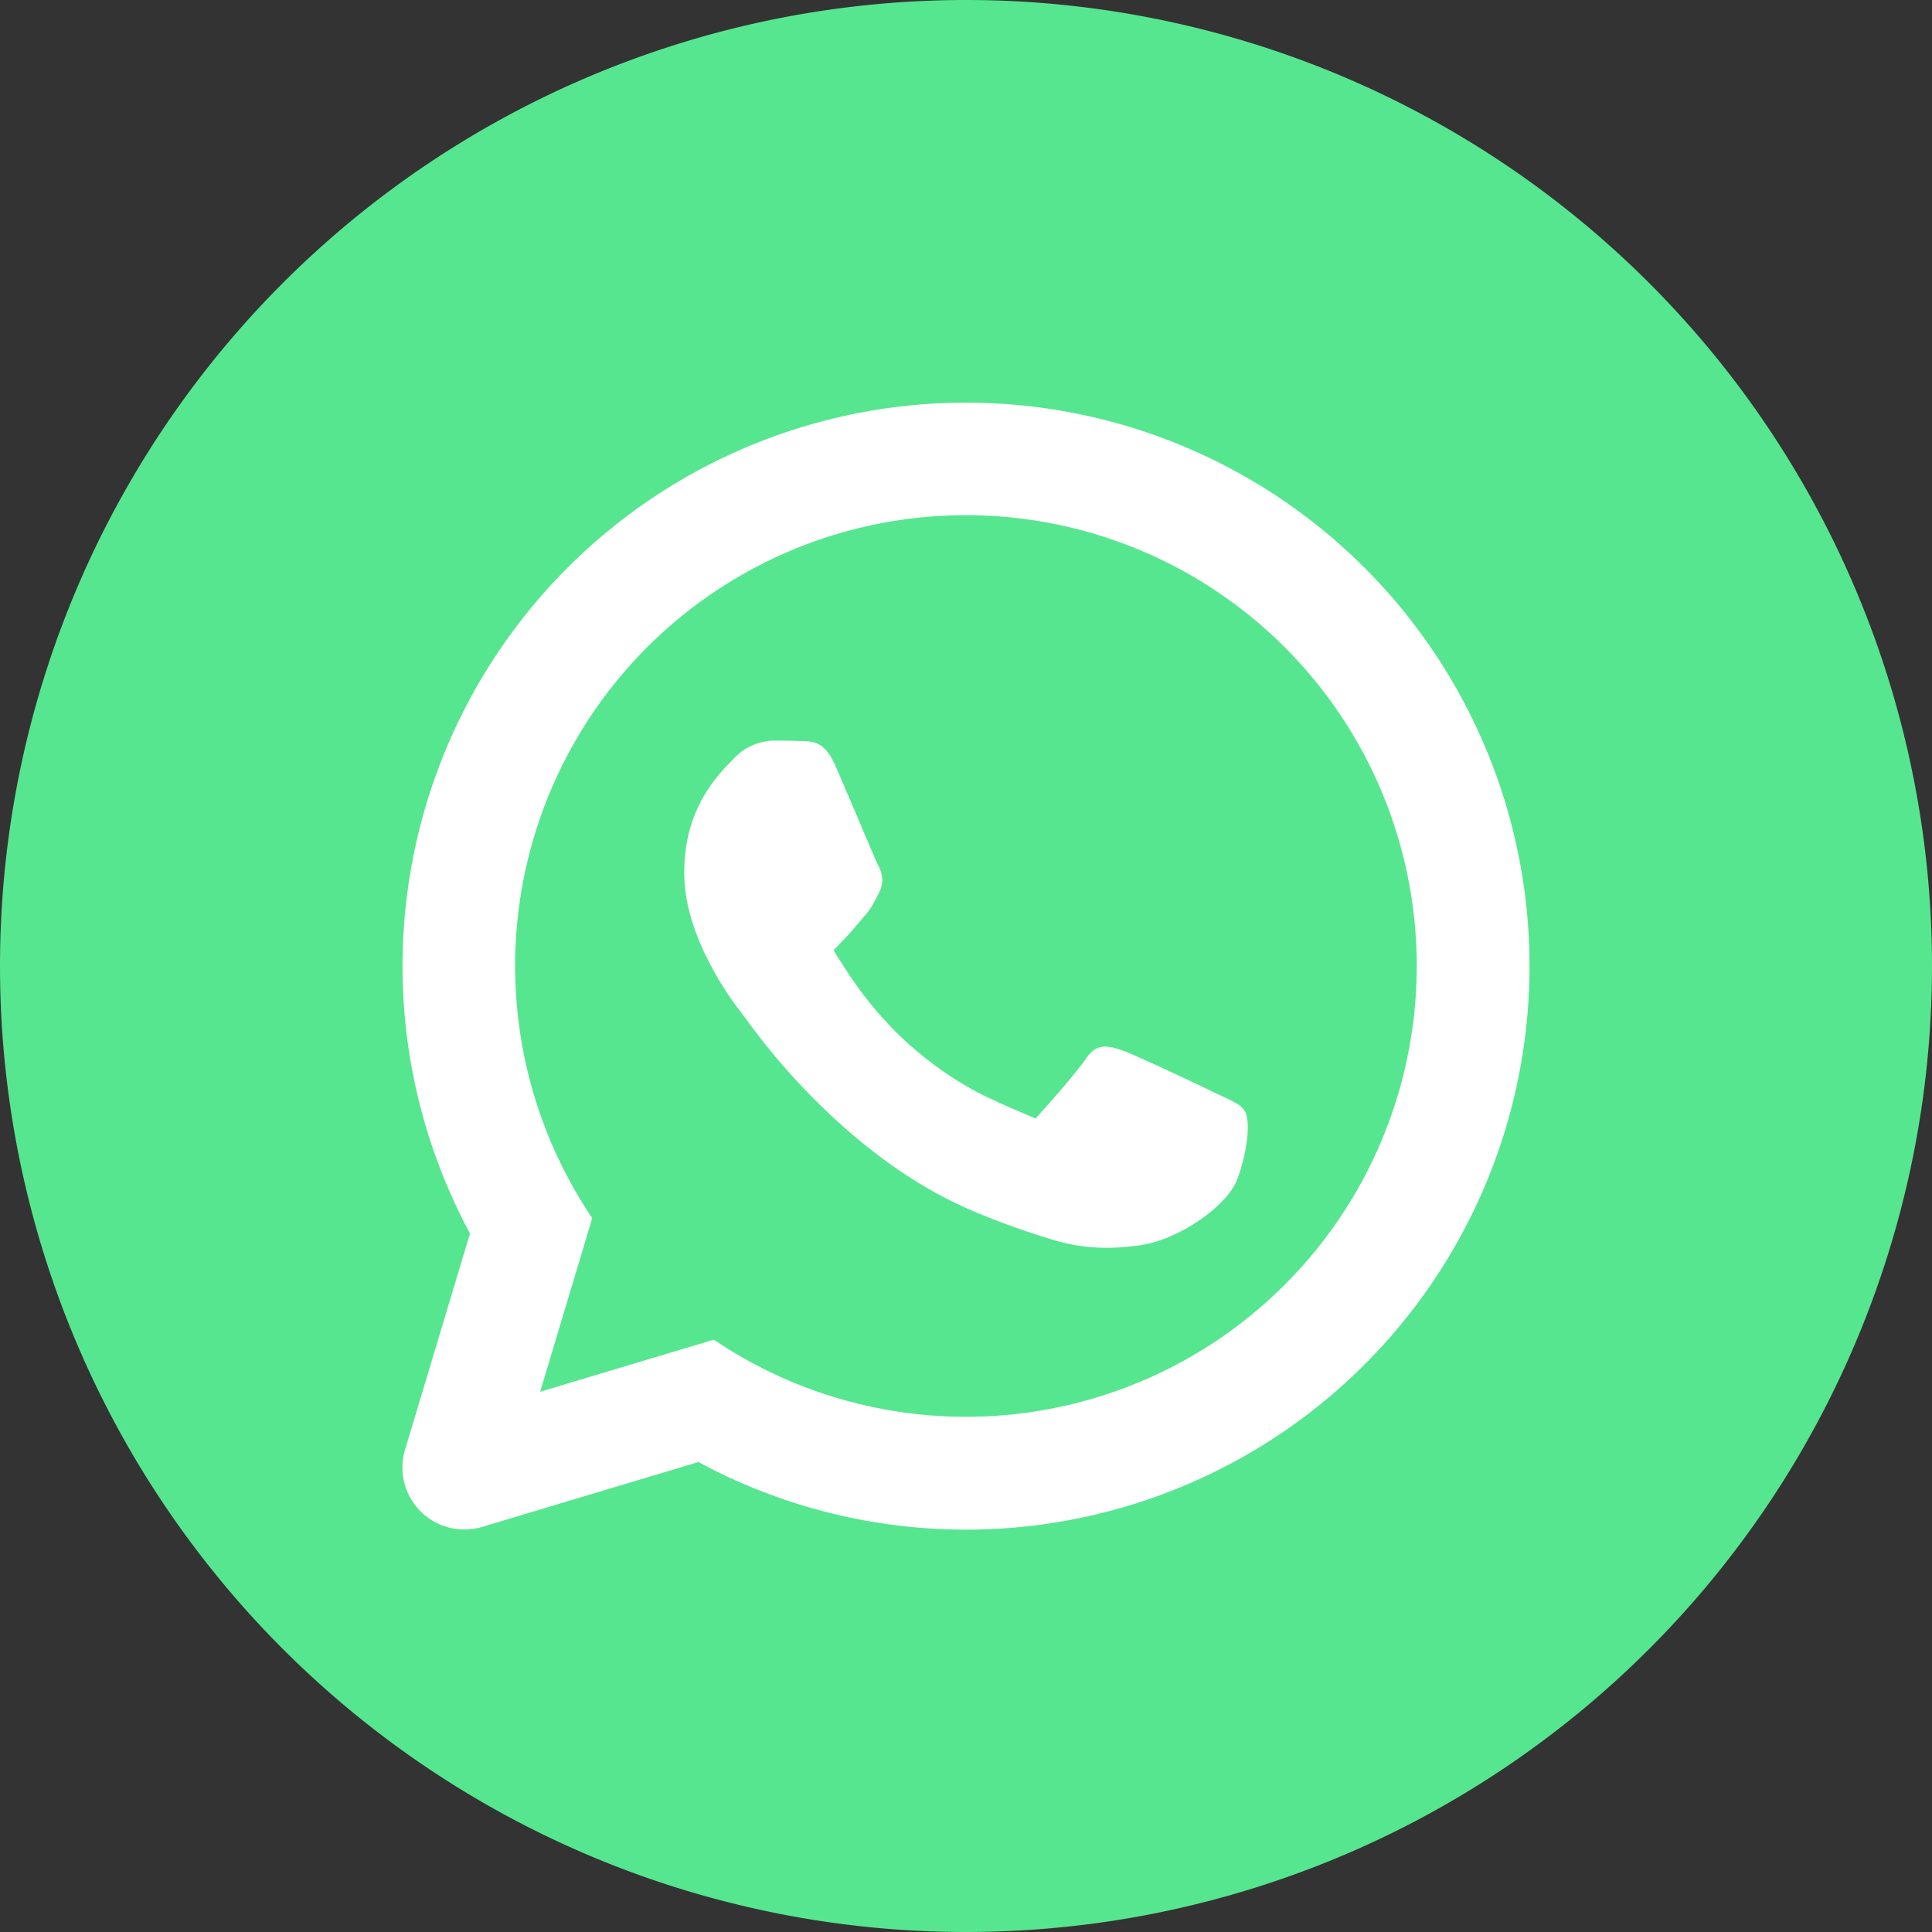
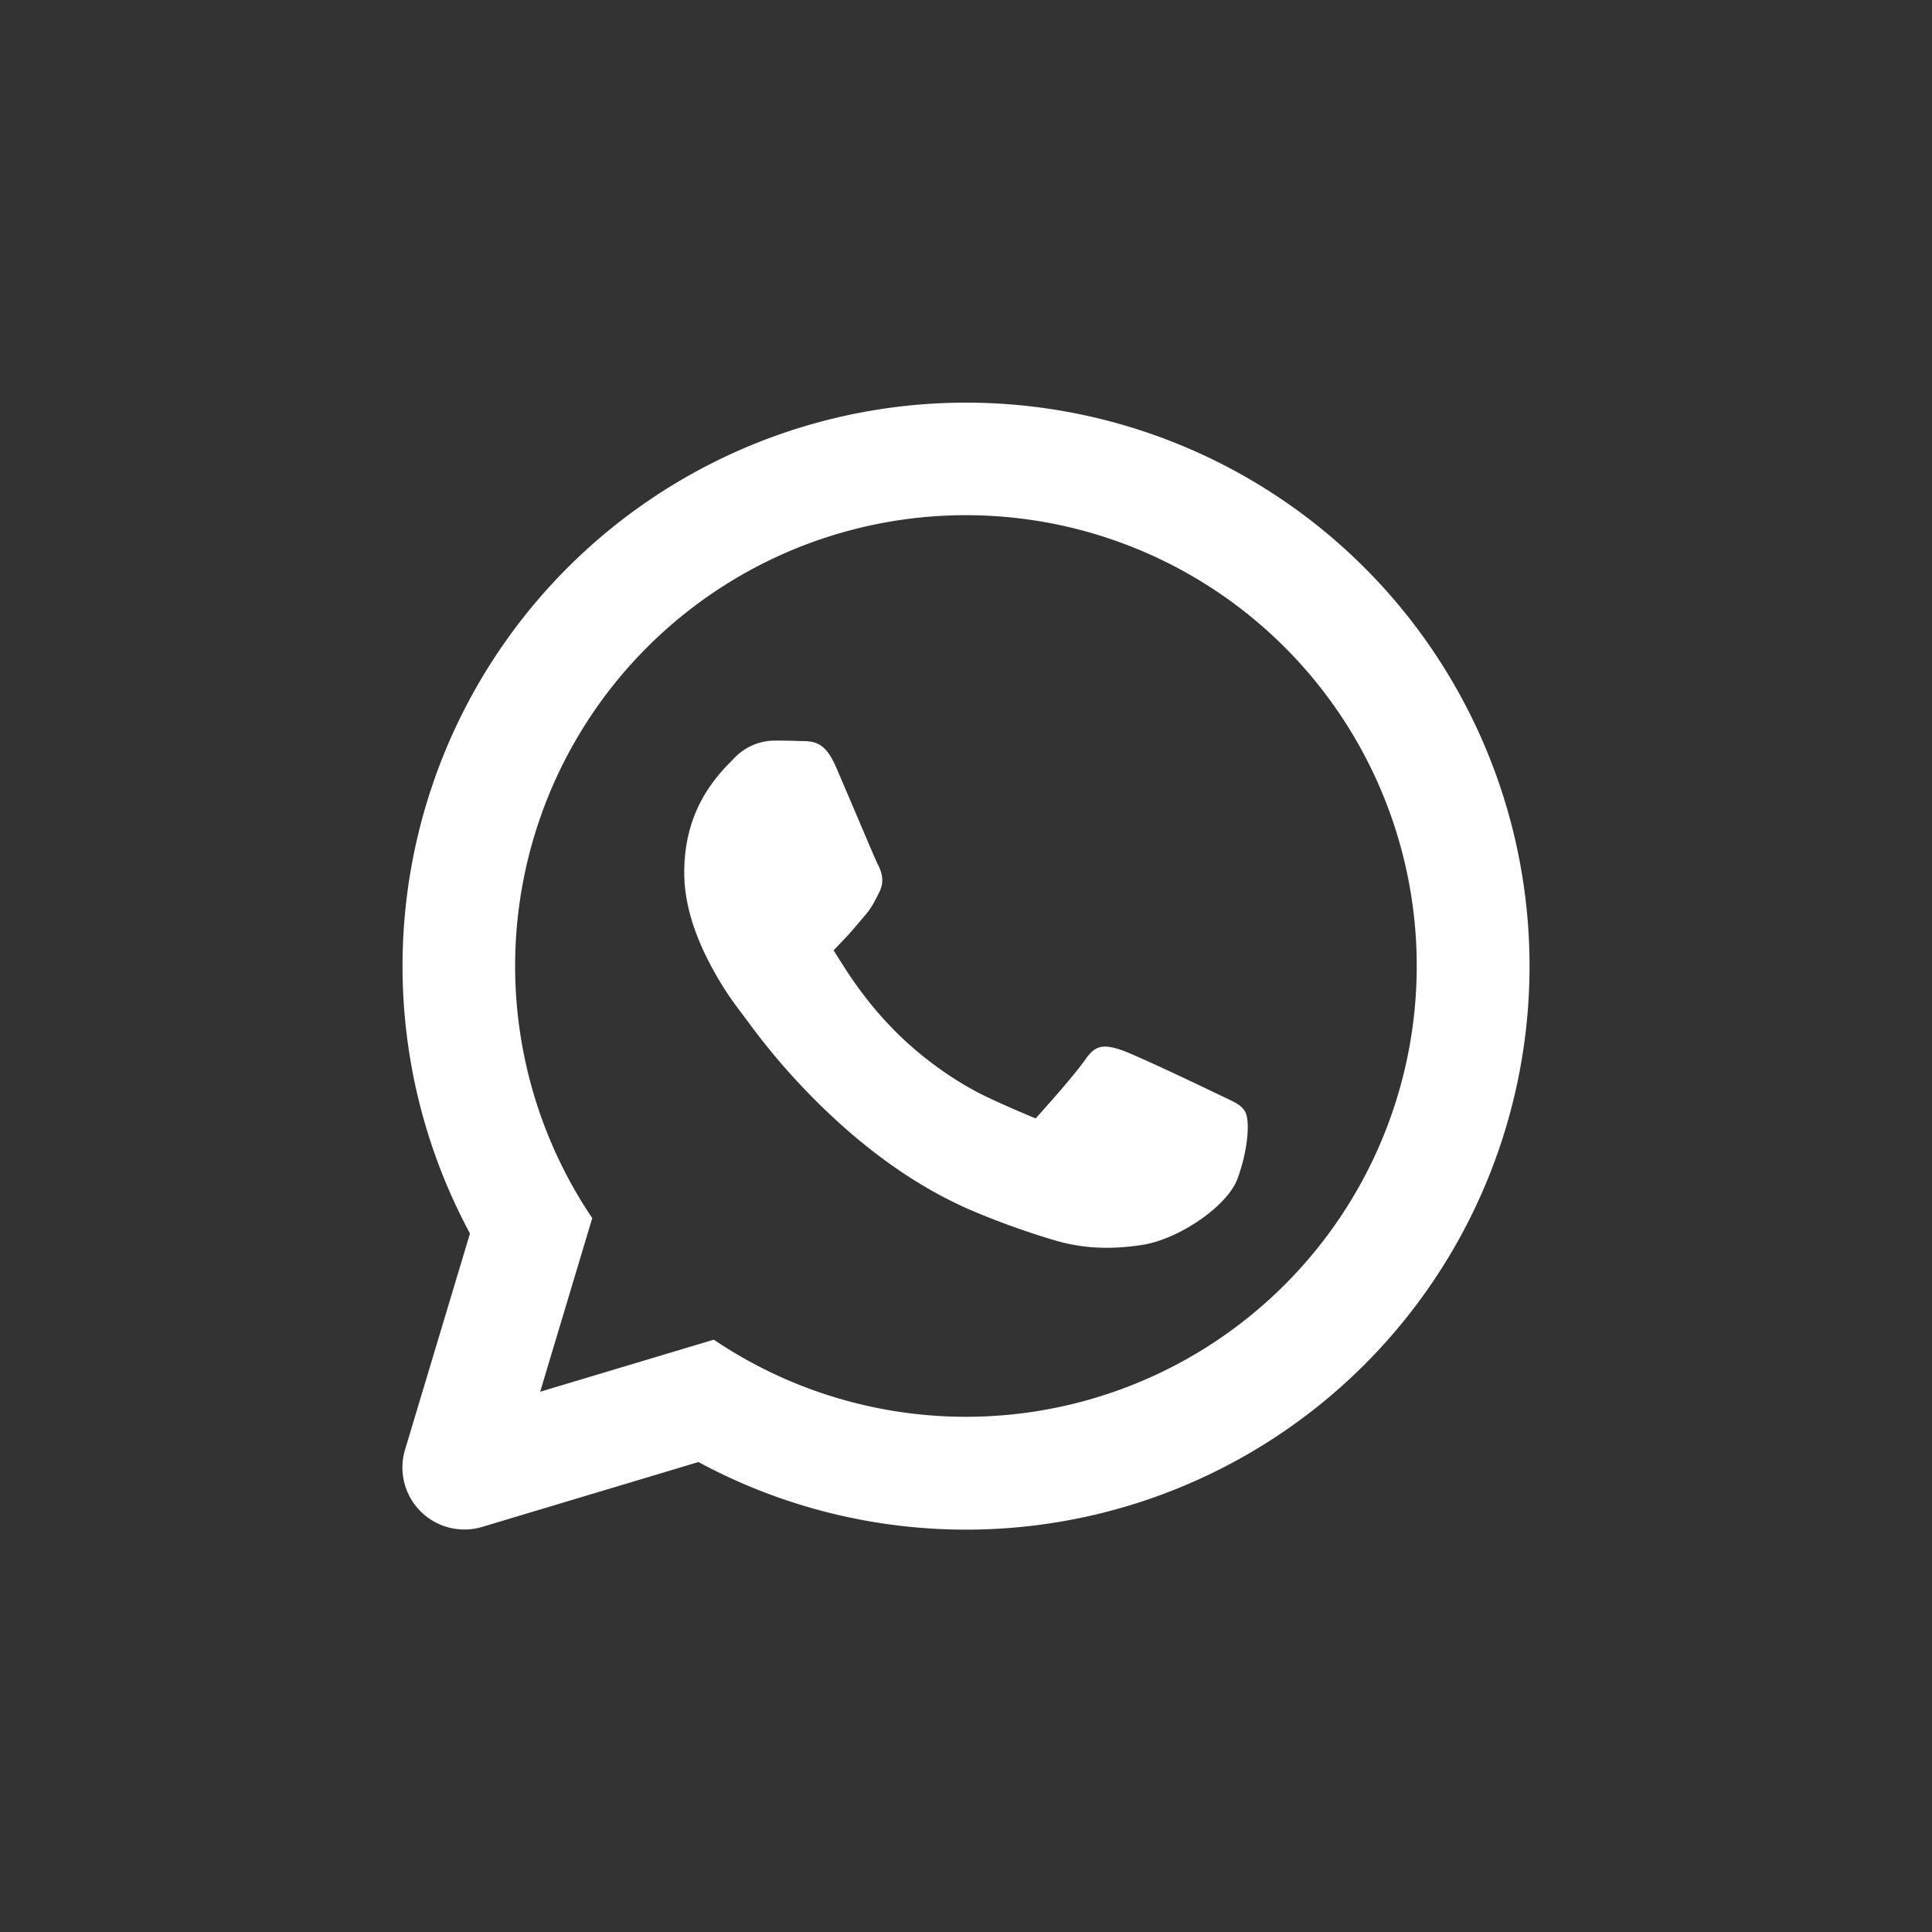
<svg xmlns="http://www.w3.org/2000/svg" t="1733292560462" class="icon" viewBox="0 0 1024 1024" version="1.1" p-id="4348" width="200" height="200">
  <rect x="0" y="0" width="1024" height="1024" fill="#333333" stroke="none" />
-   <path d="M512 512m-512 0a512 512 0 1 0 1024 0 512 512 0 1 0-1024 0Z" fill="#56E68F" p-id="4349" />
  <path d="M377.984 514.005c-10.112-18.347-15.317-35.499-15.317-51.499 0-18.133 4.864-33.408 14.336-46.72 2.987-4.181 6.315-8.064 9.941-11.648l1.408-1.493 0.256-0.256-0.256 0.299 0.384-0.427a29.867 29.867 0 0 1 21.504-9.728c6.144 0 10.283 0.085 13.952 0.256h1.365c7.979 0 12.16 2.645 16.555 11.605l0.512 1.067v0.043l0.597 1.28 9.813 22.955c7.68 18.133 11.349 26.709 12.203 28.373 2.987 5.717 3.157 10.24 0.597 15.189l-1.024 2.048-1.195 2.219a36.48 36.48 0 0 1-5.461 7.979l-3.584 4.224c-2.987 3.541-4.437 5.163-5.675 6.485l-7.083 7.467 5.504 8.661c10.24 16.128 22.699 30.976 36.608 43.008 11.52 9.941 23.296 17.92 35.84 24.405 4.565 2.304 13.611 6.4 20.608 9.387l8.533 3.627 6.187-6.955c8.405-9.387 17.024-19.755 20.181-24.32 5.12-7.424 9.387-8.448 19.925-4.693 4.779 1.664 29.355 12.971 49.451 22.699l5.803 2.731c2.176 1.067 3.499 1.707 4.651 2.389a12.8 12.8 0 0 1 4.651 4.181c2.944 4.736 1.877 20.309-3.883 35.968-5.419 14.635-31.488 32.341-51.115 35.115-17.237 2.56-31.872 1.707-46.677-2.816a413.568 413.568 0 0 1-41.259-14.763c-24.491-10.24-48.256-25.813-71.211-46.421a356.907 356.907 0 0 1-49.195-54.443l-3.797-5.077a171.605 171.605 0 0 1-14.635-22.4z m-91.733 223.659l92.075-27.605a238.933 238.933 0 1 0-64.427-64.427l-27.605 92.032z m-37.12-83.84a298.667 298.667 0 1 1 121.045 121.088l-114.517 34.347a32.853 32.853 0 0 1-40.96-40.96l34.389-114.475z" fill="#FFFFFF" p-id="4350" />
</svg>